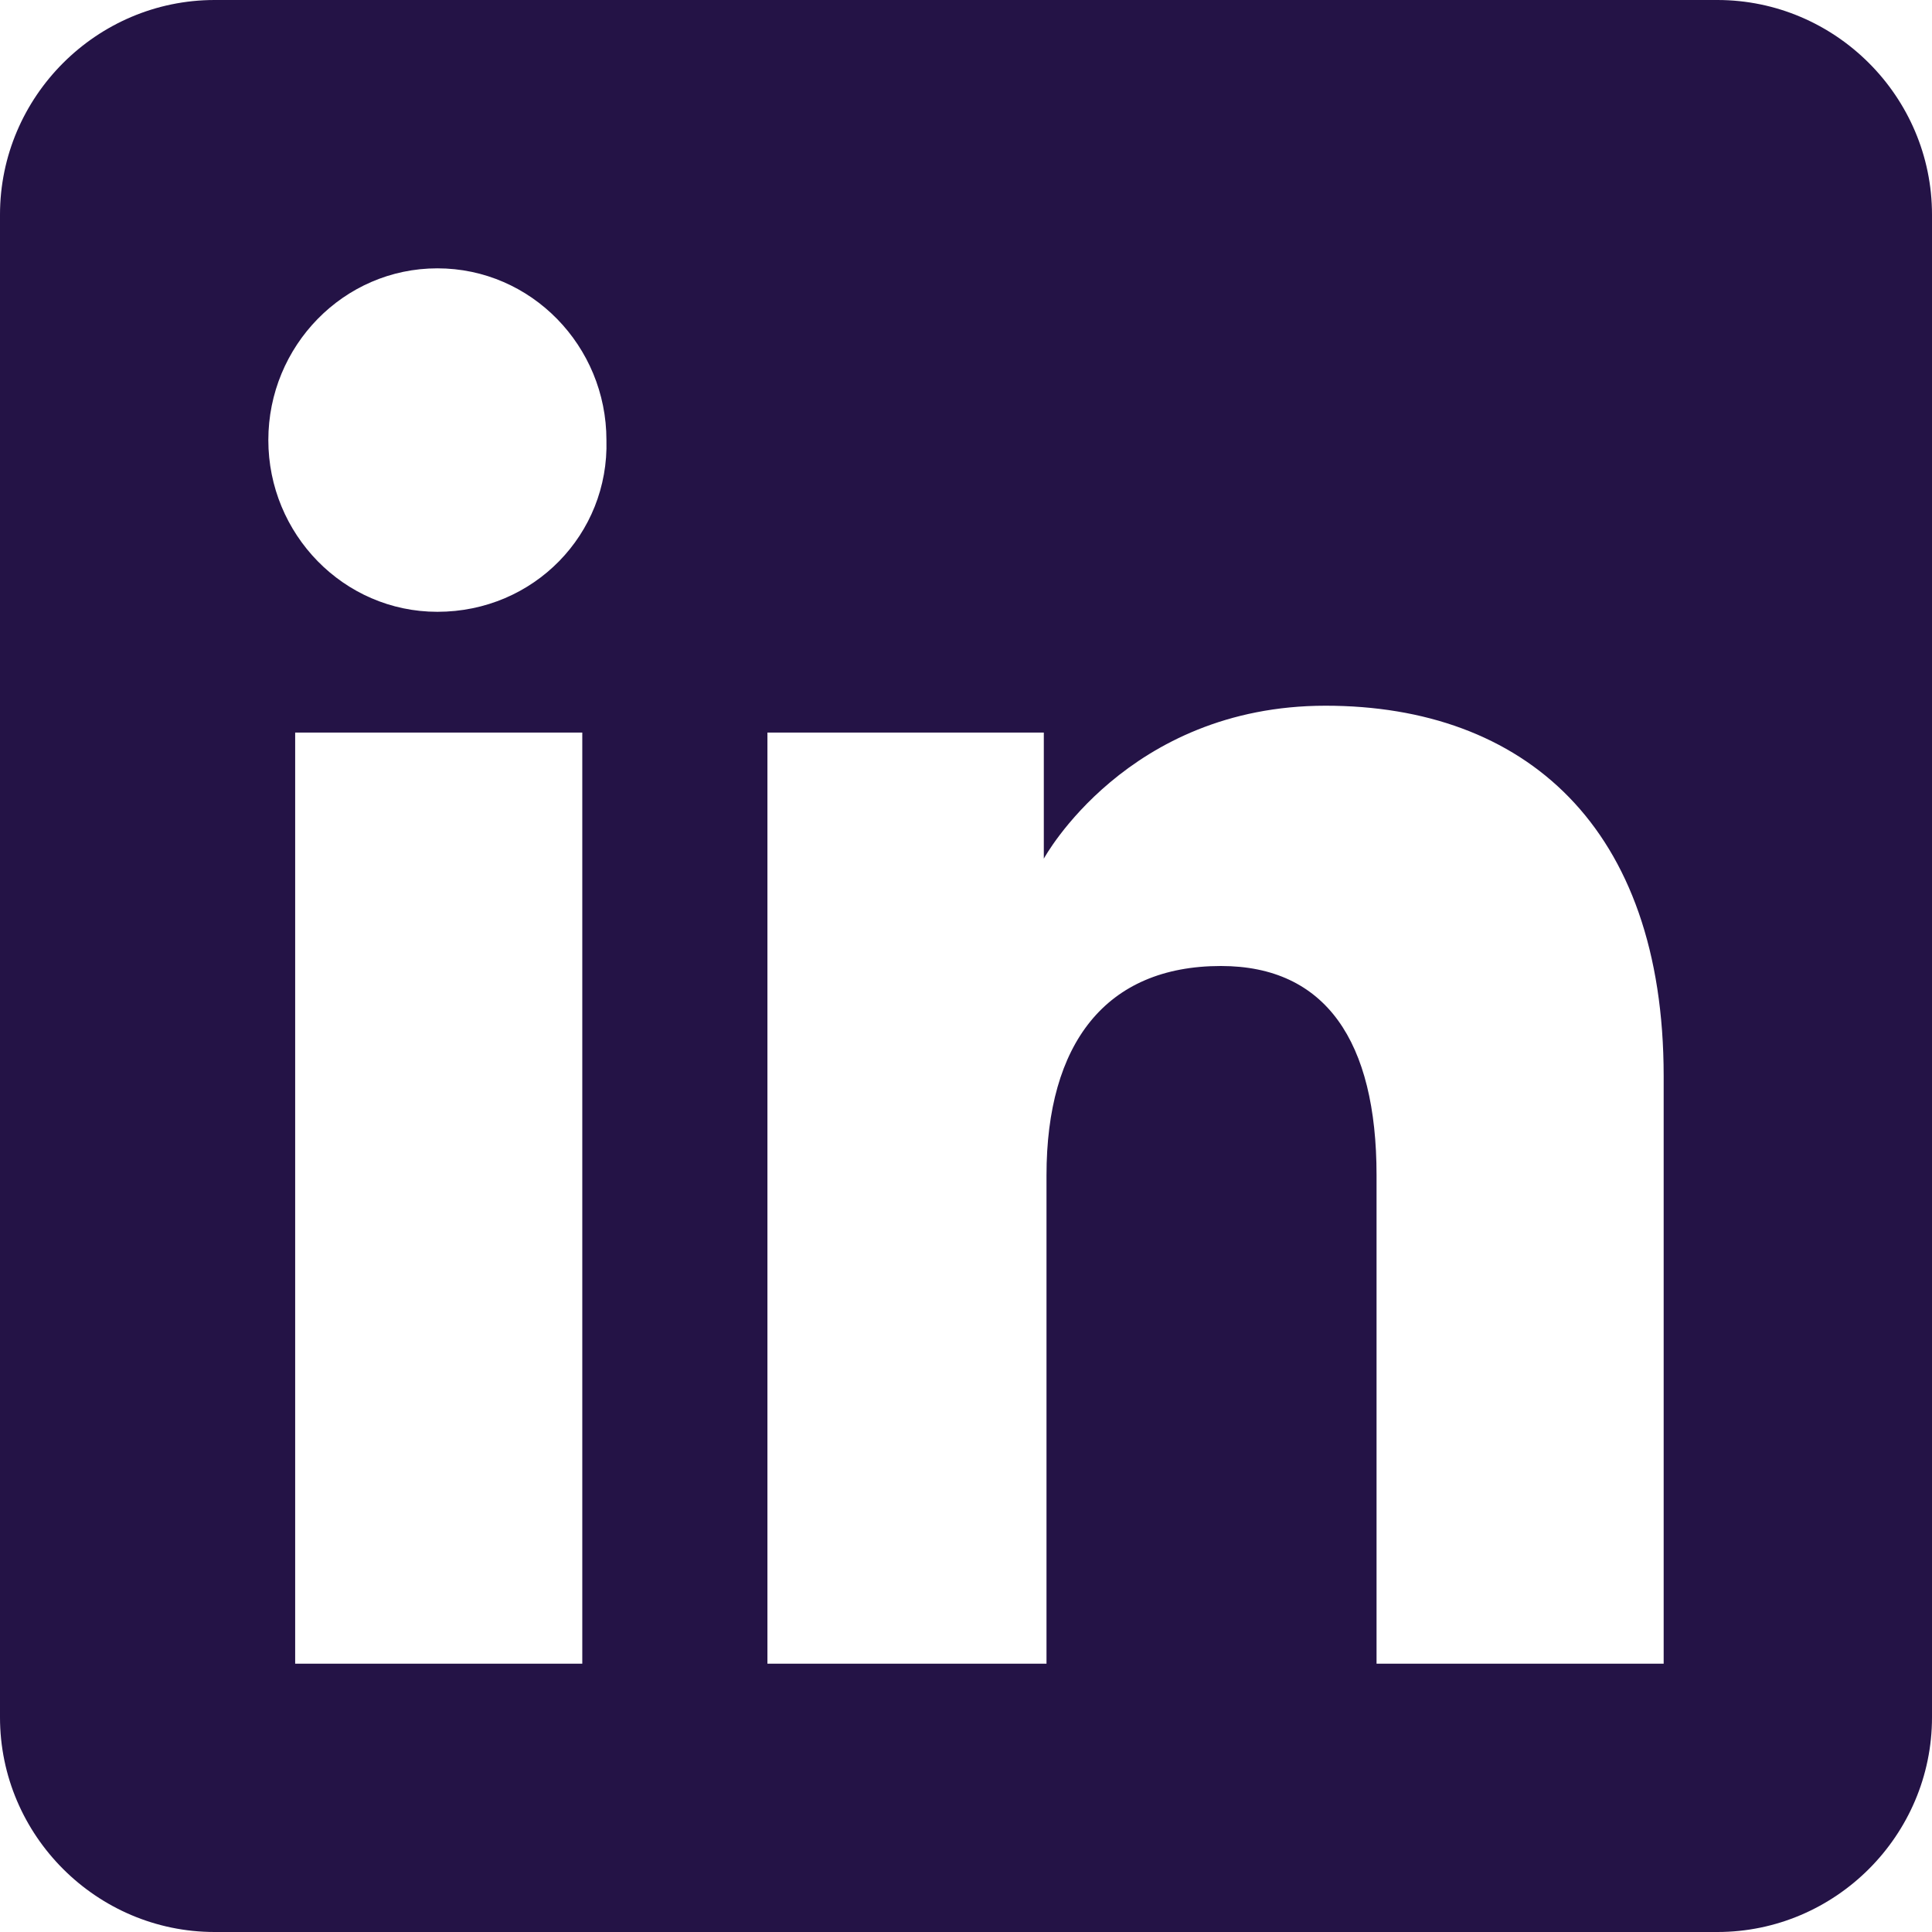
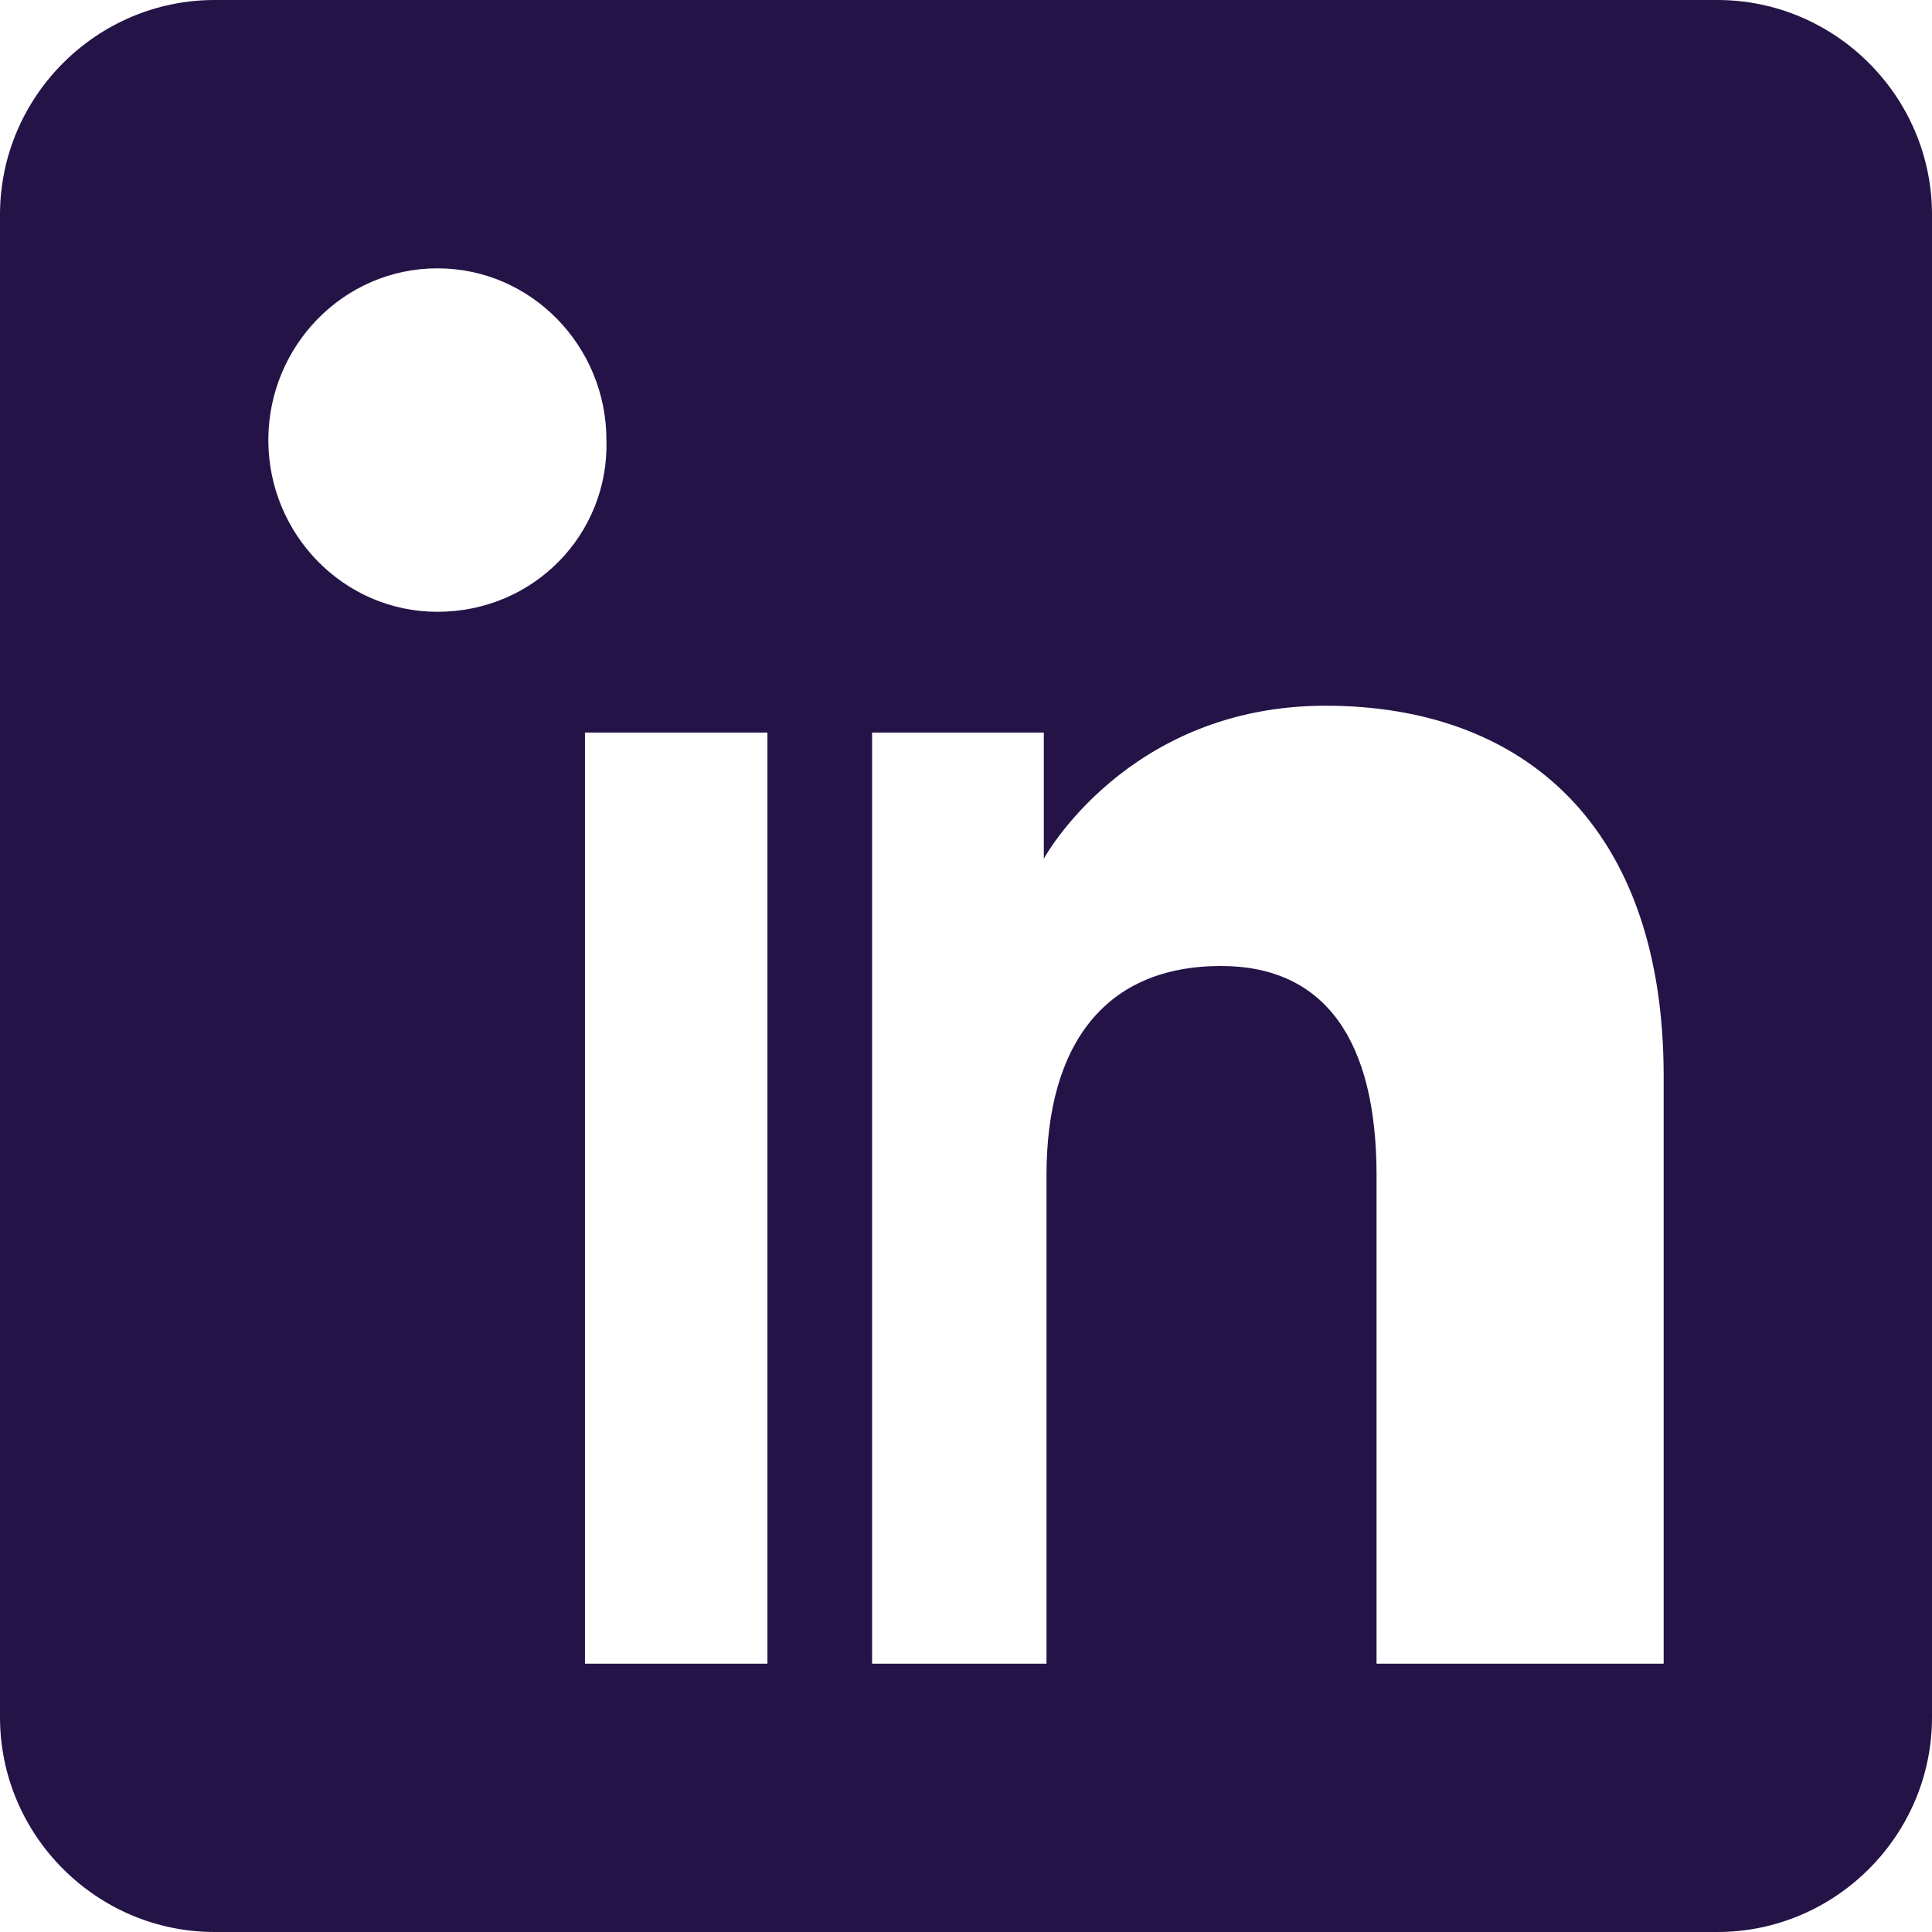
<svg xmlns="http://www.w3.org/2000/svg" viewBox="0 0 72 72" style="enable-background:new 0 0 72 72" xml:space="preserve">
-   <path d="M64 0H8C3.6 0 0 3.6 0 8v56c0 4.4 3.6 8 8 8h56c4.4 0 8-3.6 8-8V8c0-4.4-3.6-8-8-8zM21.8 62H11V27.3h10.7V62zm-5.5-39.2c-3.5 0-6.3-2.9-6.3-6.4 0-3.5 2.8-6.4 6.3-6.4s6.3 2.9 6.3 6.4c.1 3.5-2.7 6.4-6.3 6.4zM62 62H51.3V43.8c0-5-1.9-7.8-5.8-7.8-4.3 0-6.5 2.9-6.5 7.8V62H28.6V27.3h10.3V32s3.1-5.7 10.5-5.7S62 30.8 62 40.1V62z" style="fill-rule:evenodd;clip-rule:evenodd;fill:#241346" />
+   <path d="M64 0H8C3.6 0 0 3.6 0 8v56c0 4.4 3.6 8 8 8h56c4.4 0 8-3.6 8-8V8c0-4.4-3.6-8-8-8zM21.8 62V27.3h10.7V62zm-5.5-39.2c-3.5 0-6.3-2.9-6.3-6.4 0-3.5 2.8-6.4 6.3-6.4s6.3 2.9 6.3 6.4c.1 3.5-2.7 6.4-6.3 6.4zM62 62H51.3V43.8c0-5-1.9-7.8-5.8-7.8-4.3 0-6.5 2.9-6.5 7.8V62H28.6V27.3h10.3V32s3.1-5.7 10.5-5.7S62 30.8 62 40.1V62z" style="fill-rule:evenodd;clip-rule:evenodd;fill:#241346" />
</svg>